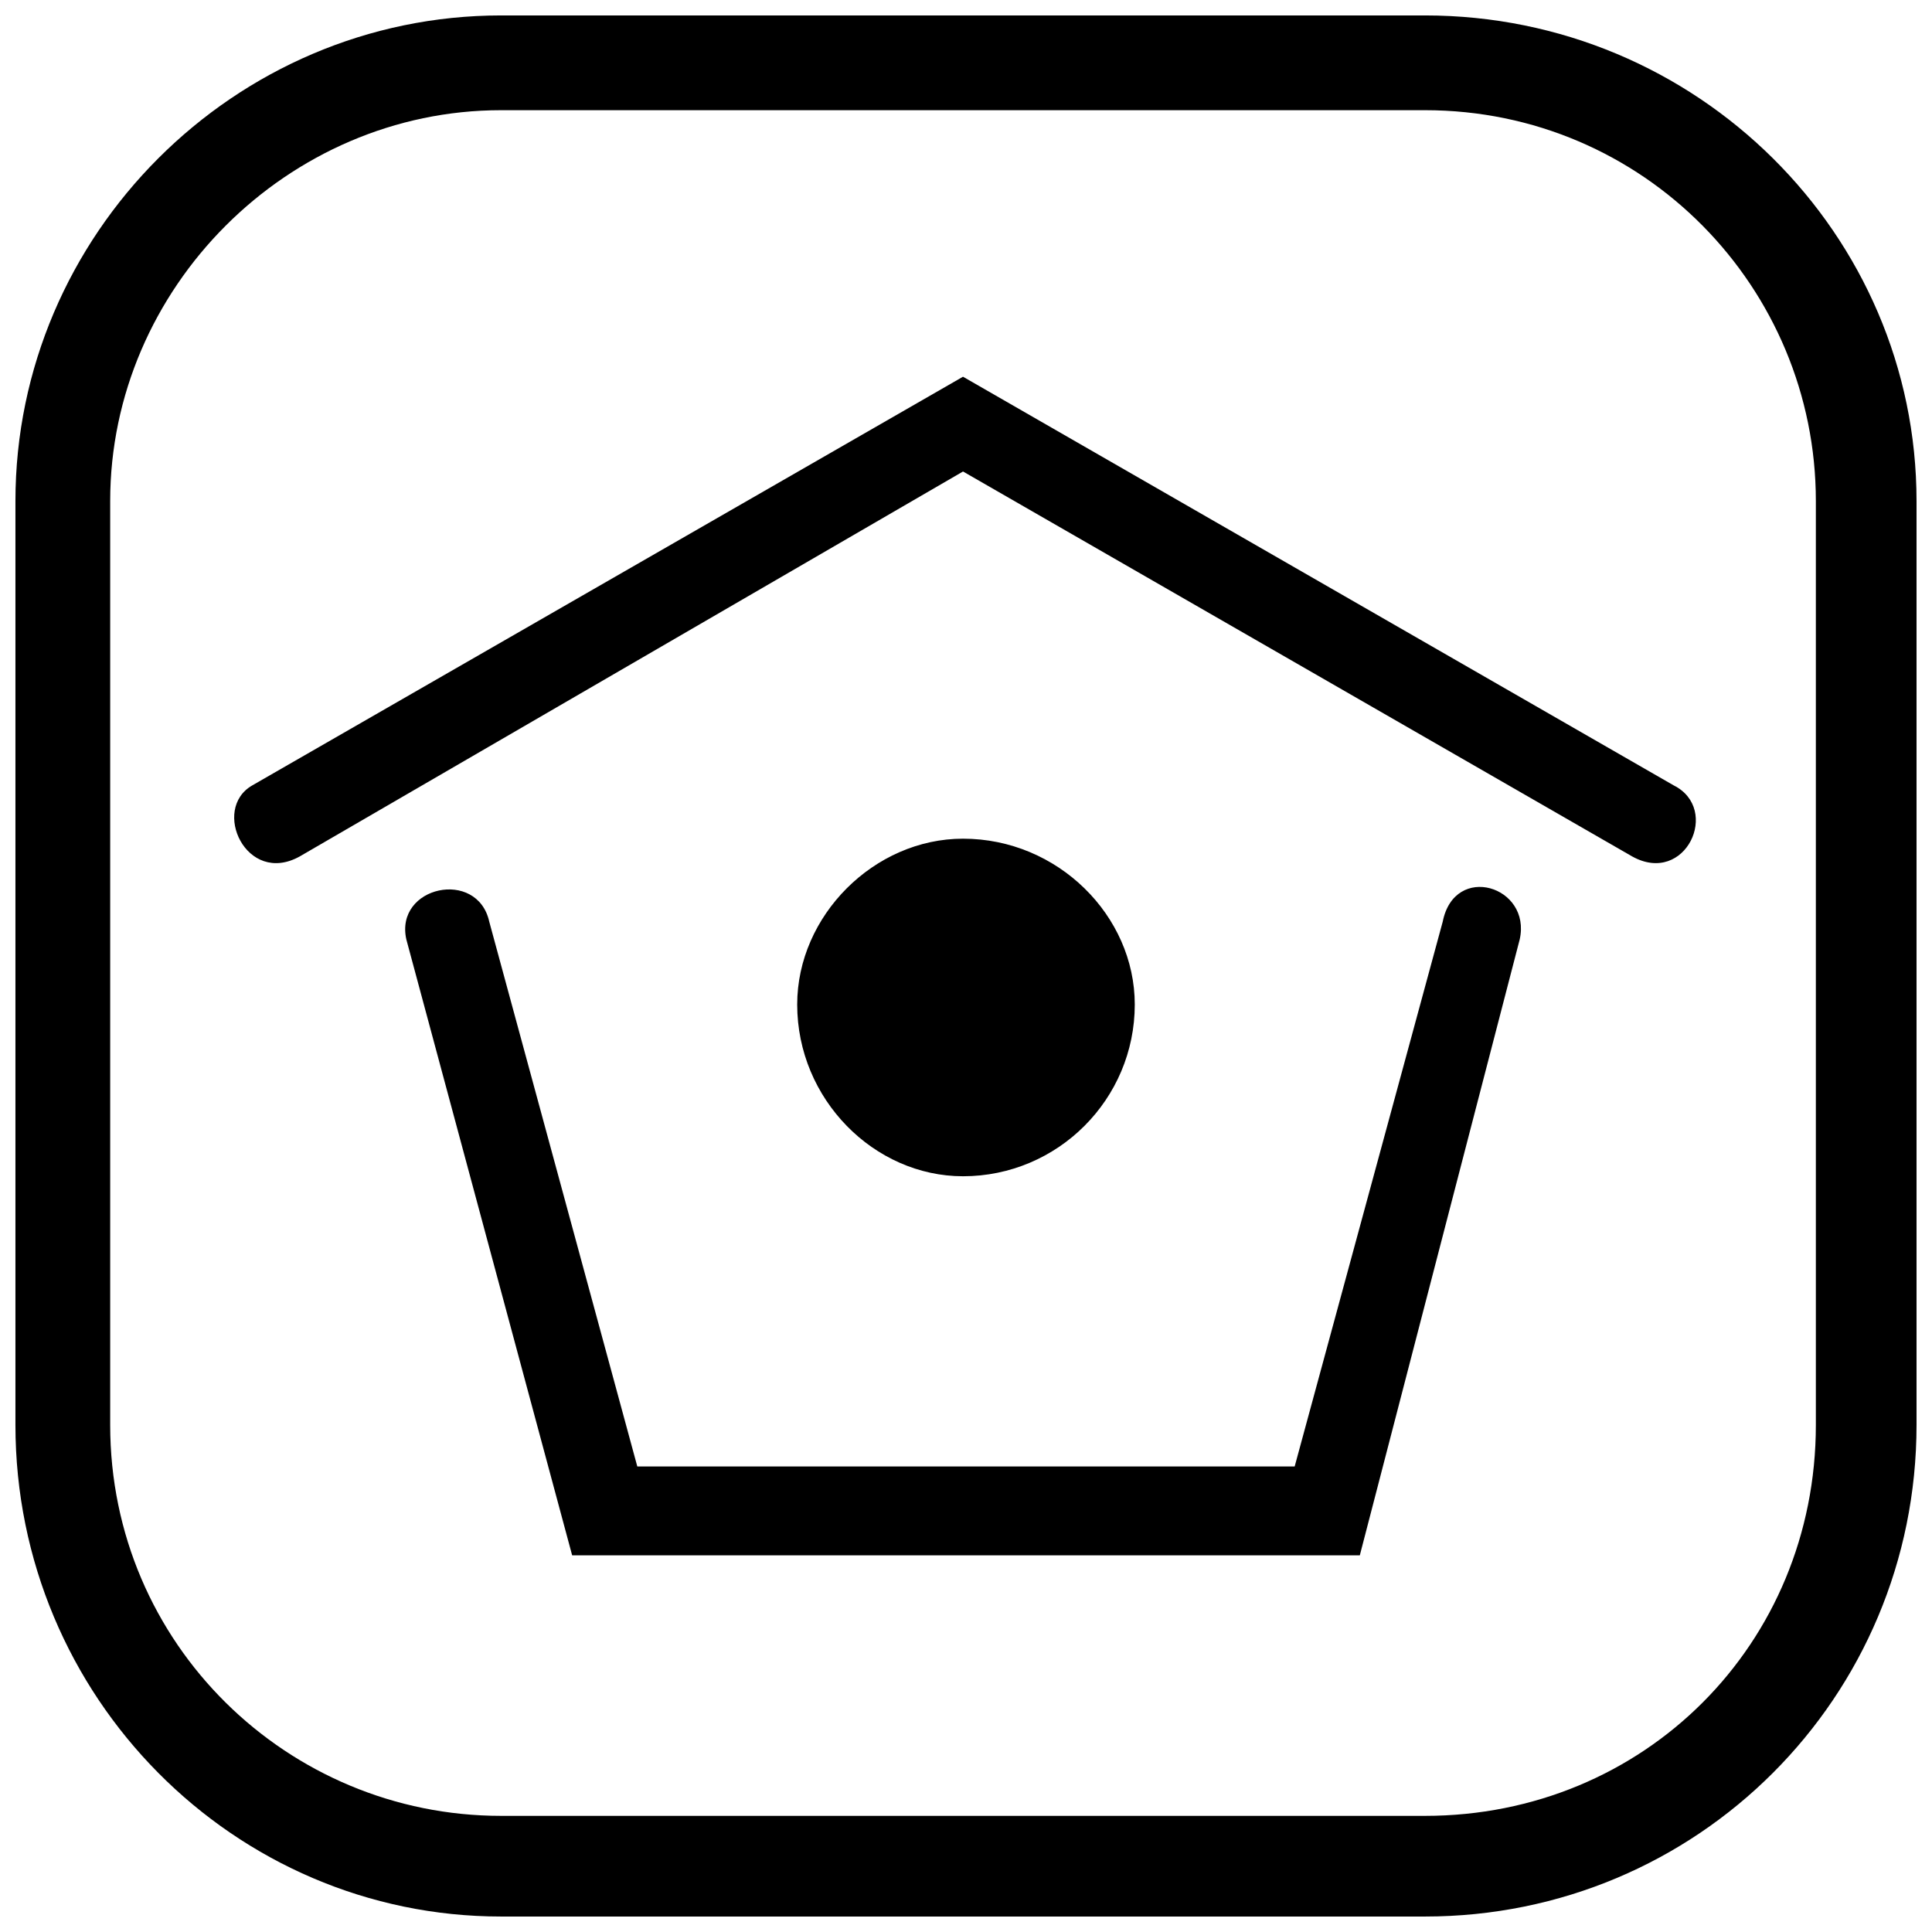
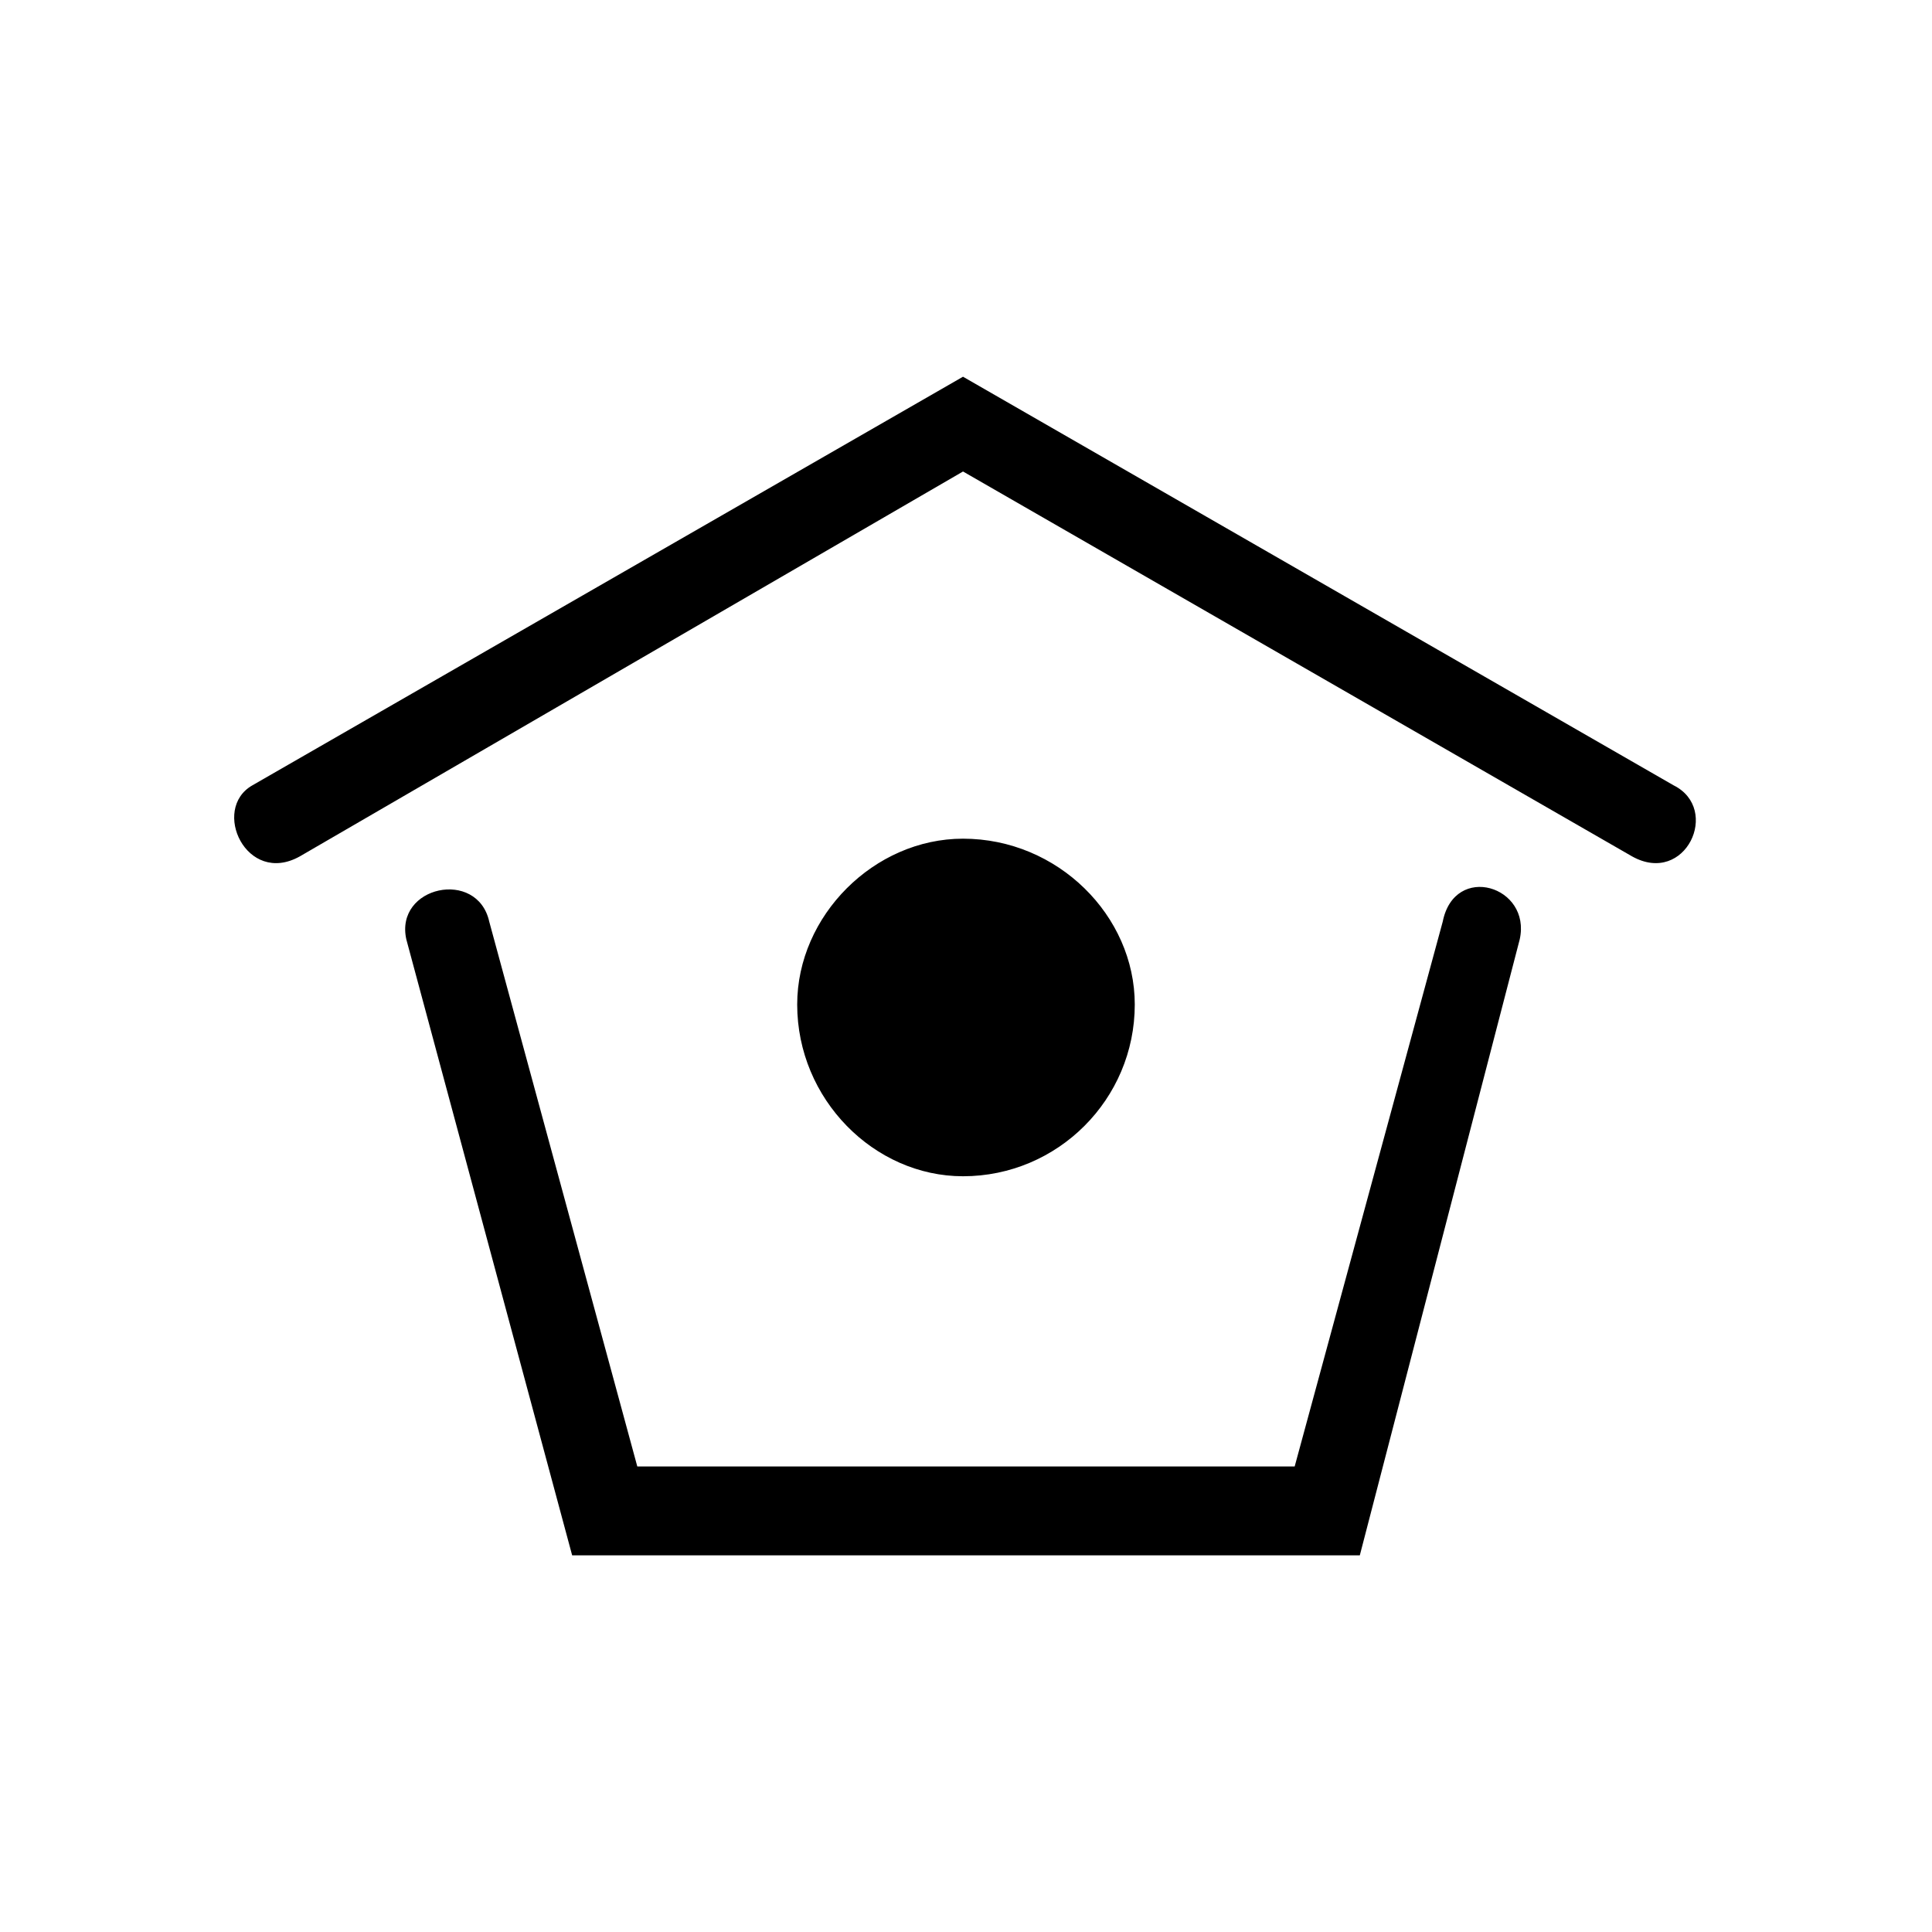
<svg xmlns="http://www.w3.org/2000/svg" width="800px" height="800px" version="1.1" viewBox="144 144 512 512">
  <defs>
    <clipPath id="a">
      <path d="m148.09 148.09h503.81v503.81h-503.81z" />
    </clipPath>
  </defs>
  <path d="m399.21 268.95-175.79 102.02c-14.125 7.848-23.543-12.555-12.555-18.836l188.34-108.3 188.34 108.3c12.555 6.277 3.141 26.68-10.988 18.836zm0 97.309c-23.543 0-43.945 20.402-43.945 43.945 0 25.113 20.402 45.516 43.945 45.516 25.113 0 45.516-20.402 45.516-45.516 0-23.543-20.402-43.945-45.516-43.945zm87.891 166.37 39.238-144.39c3.141-15.695 23.543-9.418 20.402 4.707l-42.375 163.23h-208.74l-43.945-163.23c-3.141-14.125 18.836-18.836 21.973-4.707l39.238 144.39h174.21z" />
  <g clip-path="url(#a)">
-     <path d="m276.79 148.09h244.84c72.195 0 130.27 58.07 130.27 128.7v244.84c0 72.195-58.07 130.27-130.27 130.27h-244.84c-70.629 0-128.7-58.07-128.7-130.27v-244.84c0-70.629 58.07-128.7 128.7-128.7zm0 25.113h244.84c58.07 0 103.59 47.086 103.59 103.59v244.84c0 58.07-45.516 103.59-103.59 103.59h-244.84c-56.504 0-103.59-45.516-103.59-103.59v-244.84c0-56.504 47.086-103.59 103.59-103.59z" fill-rule="evenodd" />
-   </g>
+     </g>
</svg>